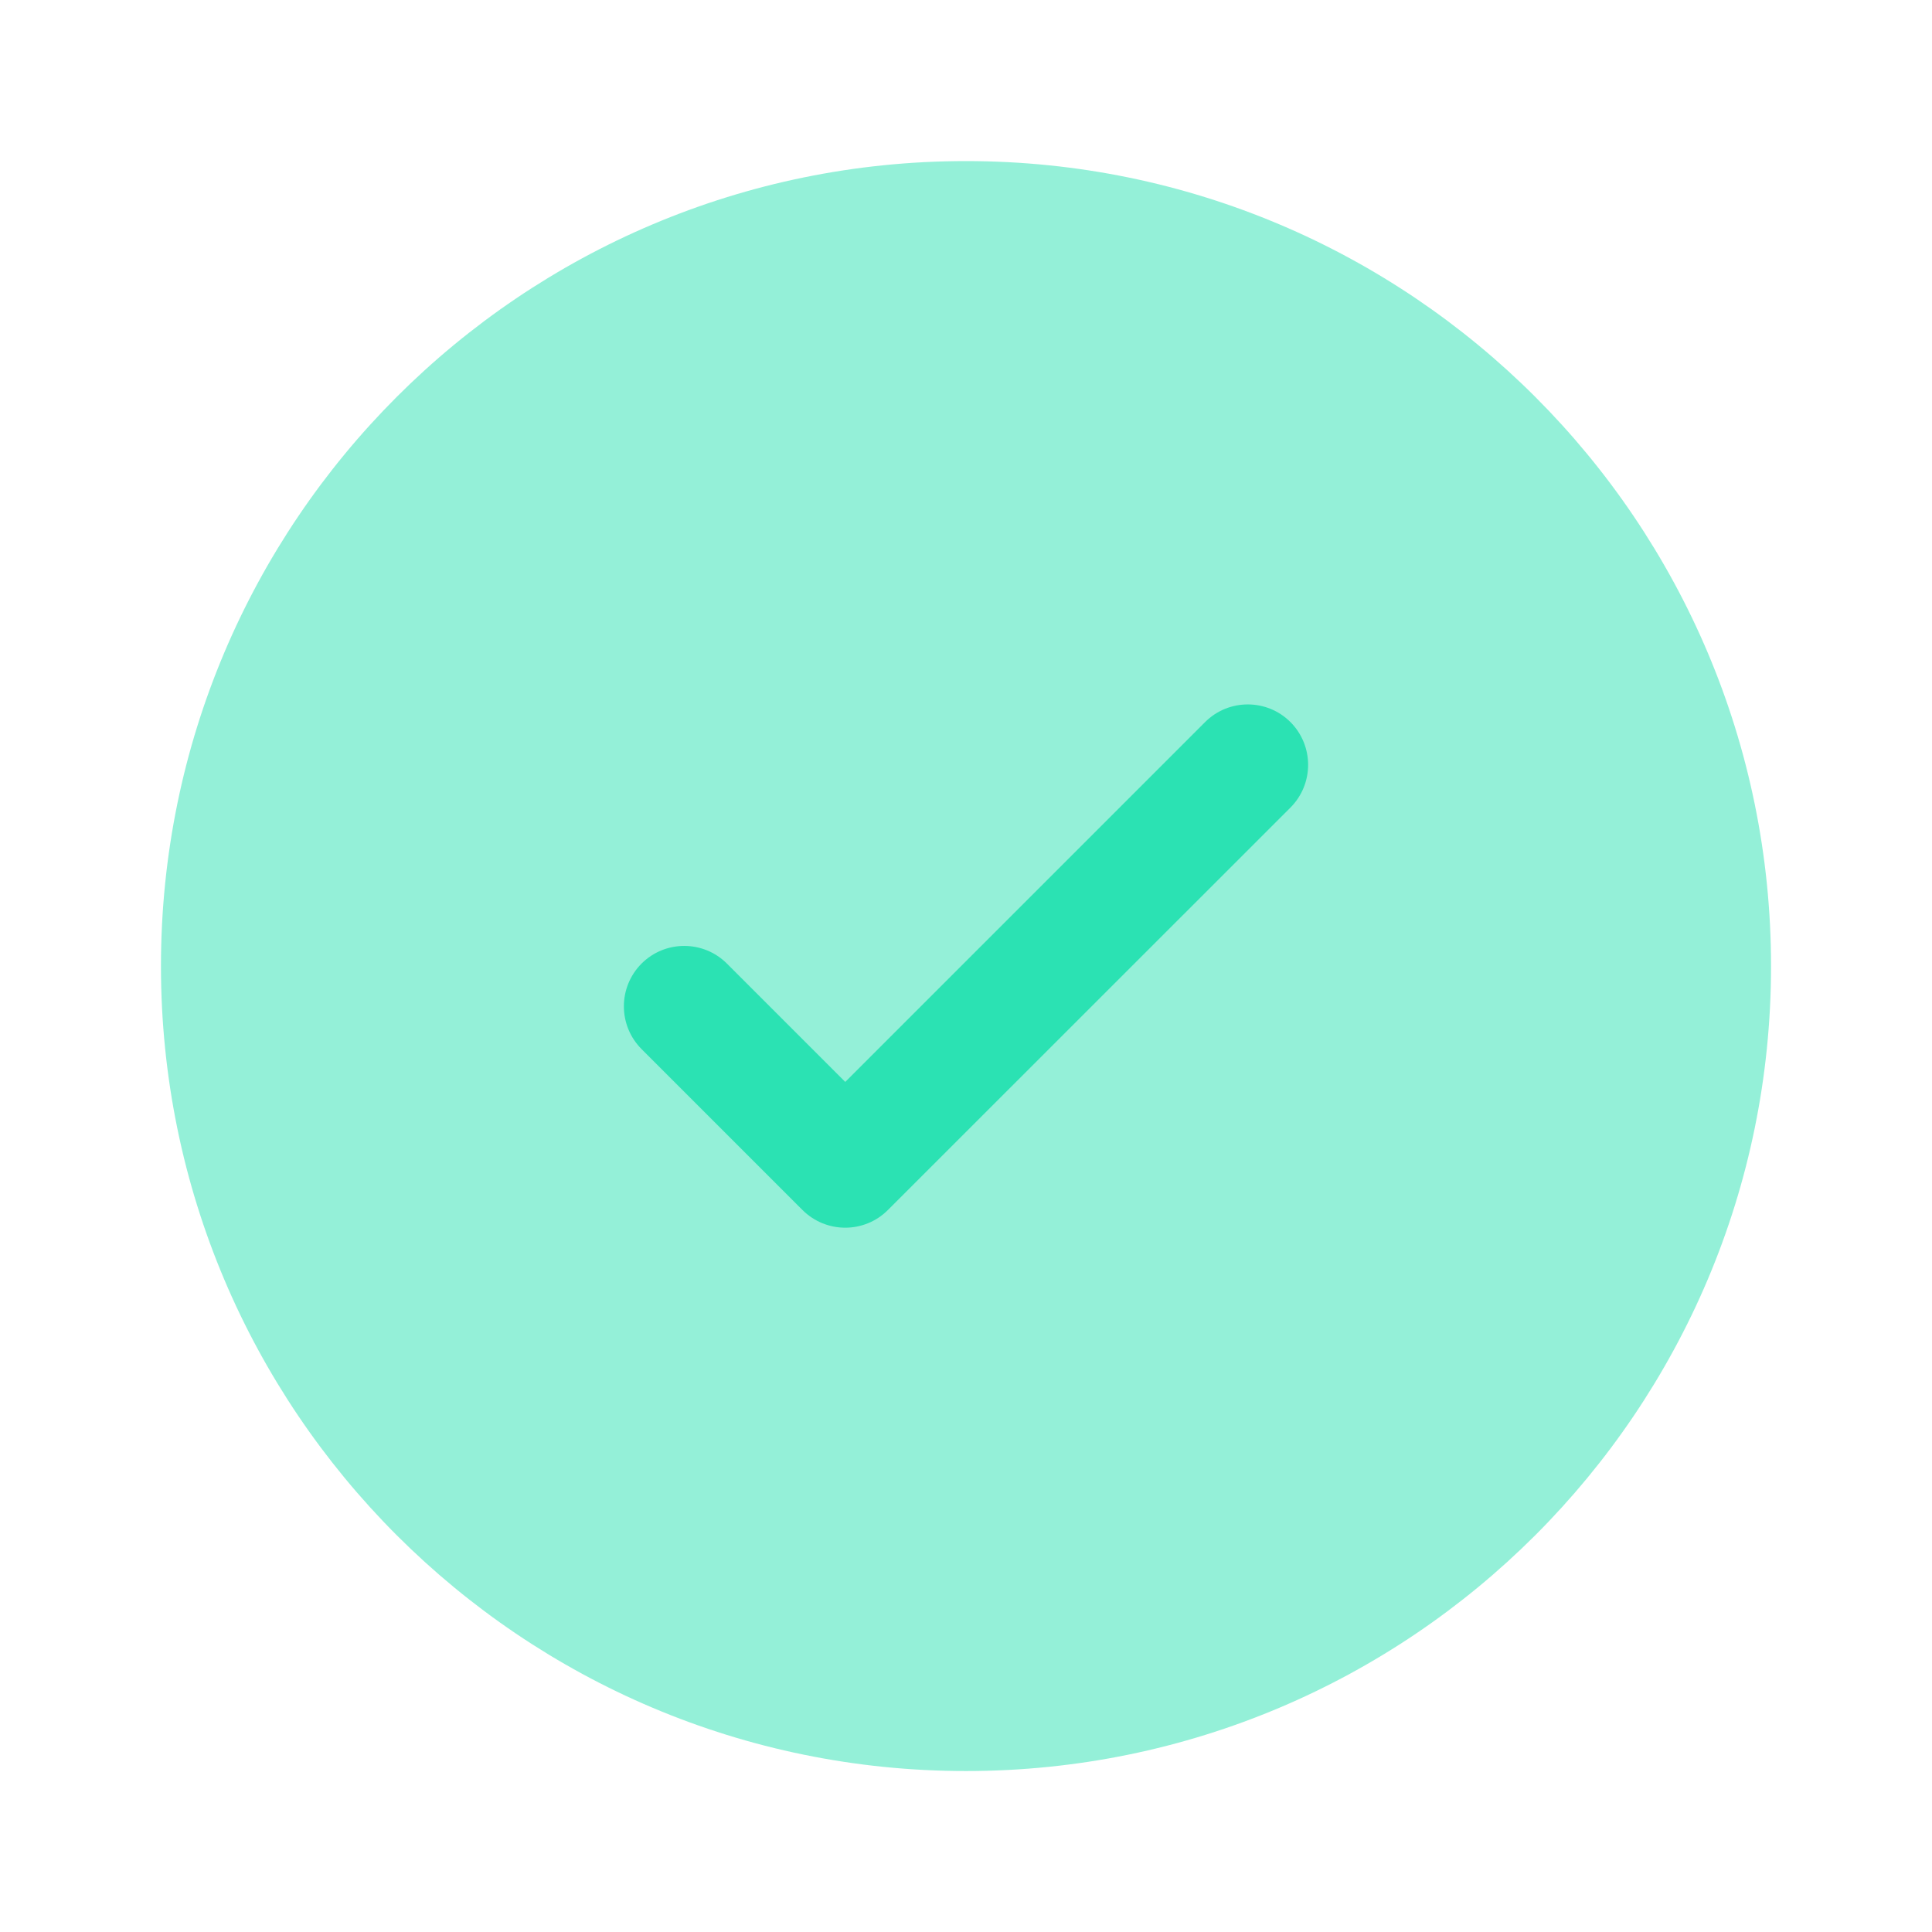
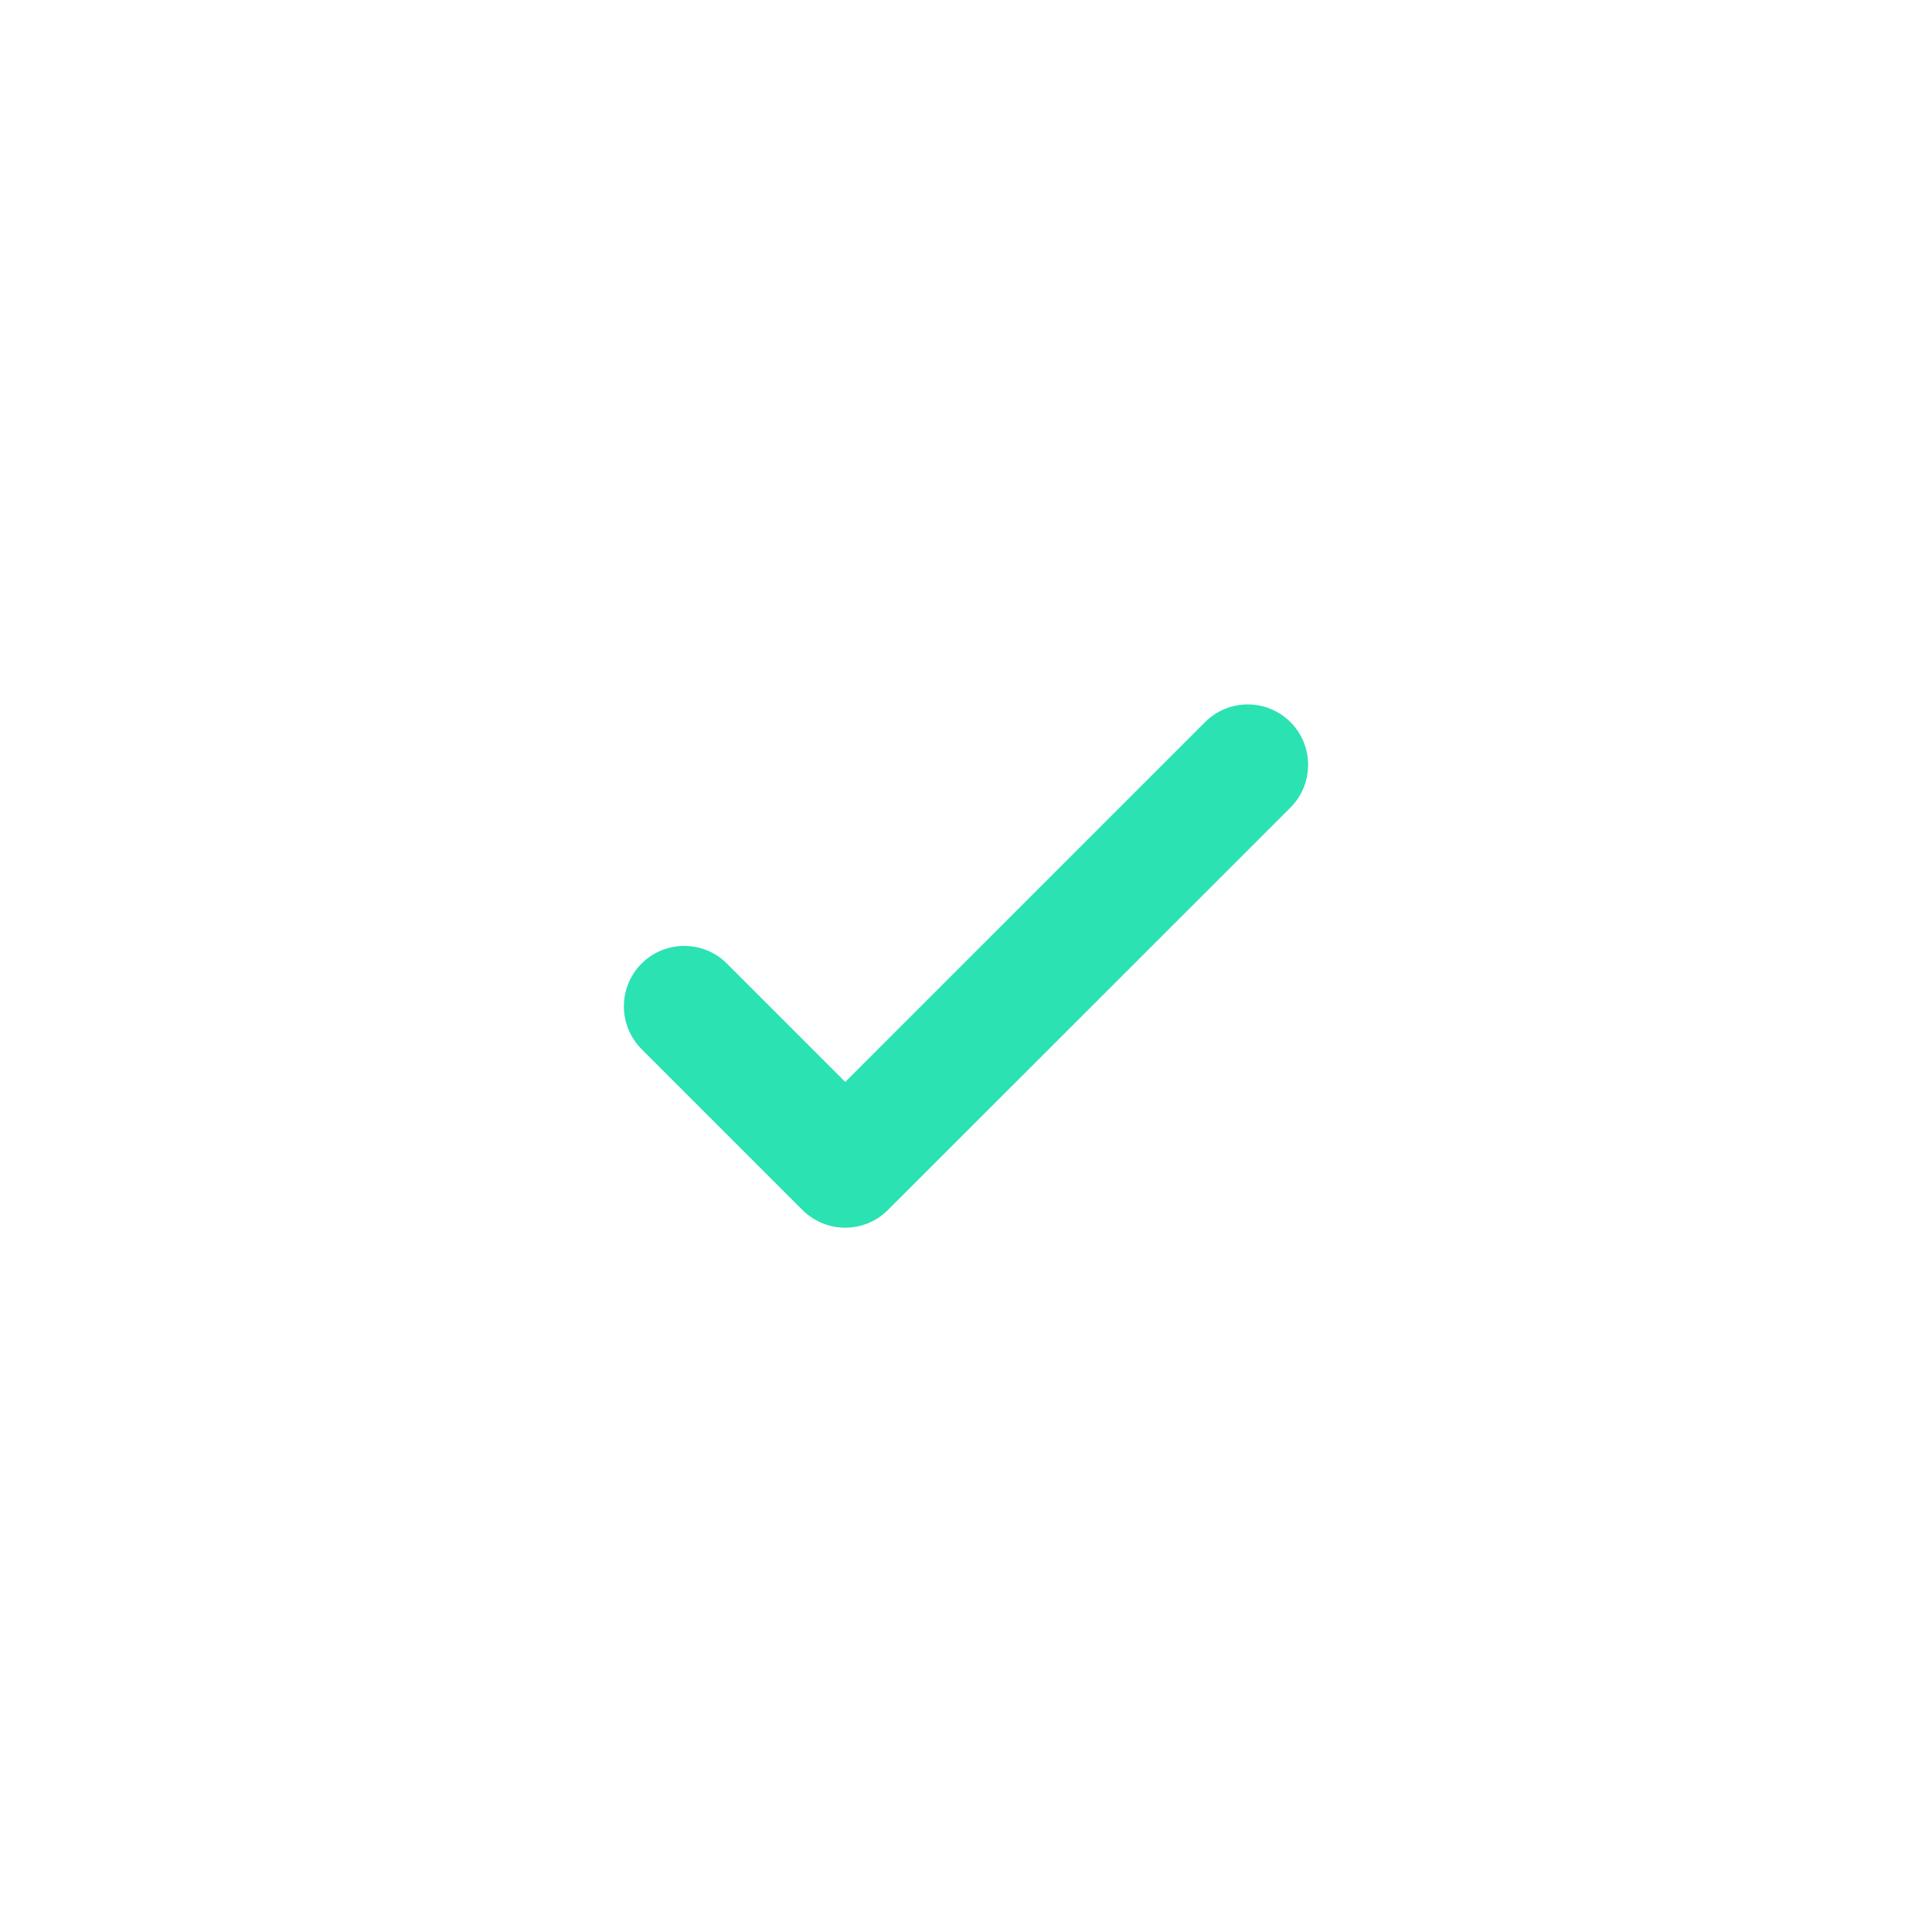
<svg xmlns="http://www.w3.org/2000/svg" width="16" height="16" viewBox="0 0 16 16" fill="none">
-   <path opacity="0.5" d="M14.667 8.001C14.667 11.682 11.682 14.667 8 14.667C4.318 14.667 1.333 11.682 1.333 8.001C1.333 4.319 4.318 1.334 8 1.334C11.682 1.334 14.667 4.319 14.667 8.001Z" fill="#2BE2B3" />
  <path d="M10.687 5.98C10.882 6.176 10.882 6.492 10.687 6.688L7.353 10.021C7.158 10.216 6.842 10.216 6.646 10.021L5.313 8.688C5.118 8.492 5.118 8.176 5.313 7.98C5.508 7.785 5.825 7.785 6.02 7.98L7 8.96L8.49 7.47L9.98 5.98C10.175 5.785 10.492 5.785 10.687 5.98Z" fill="#2BE2B3" />
</svg>